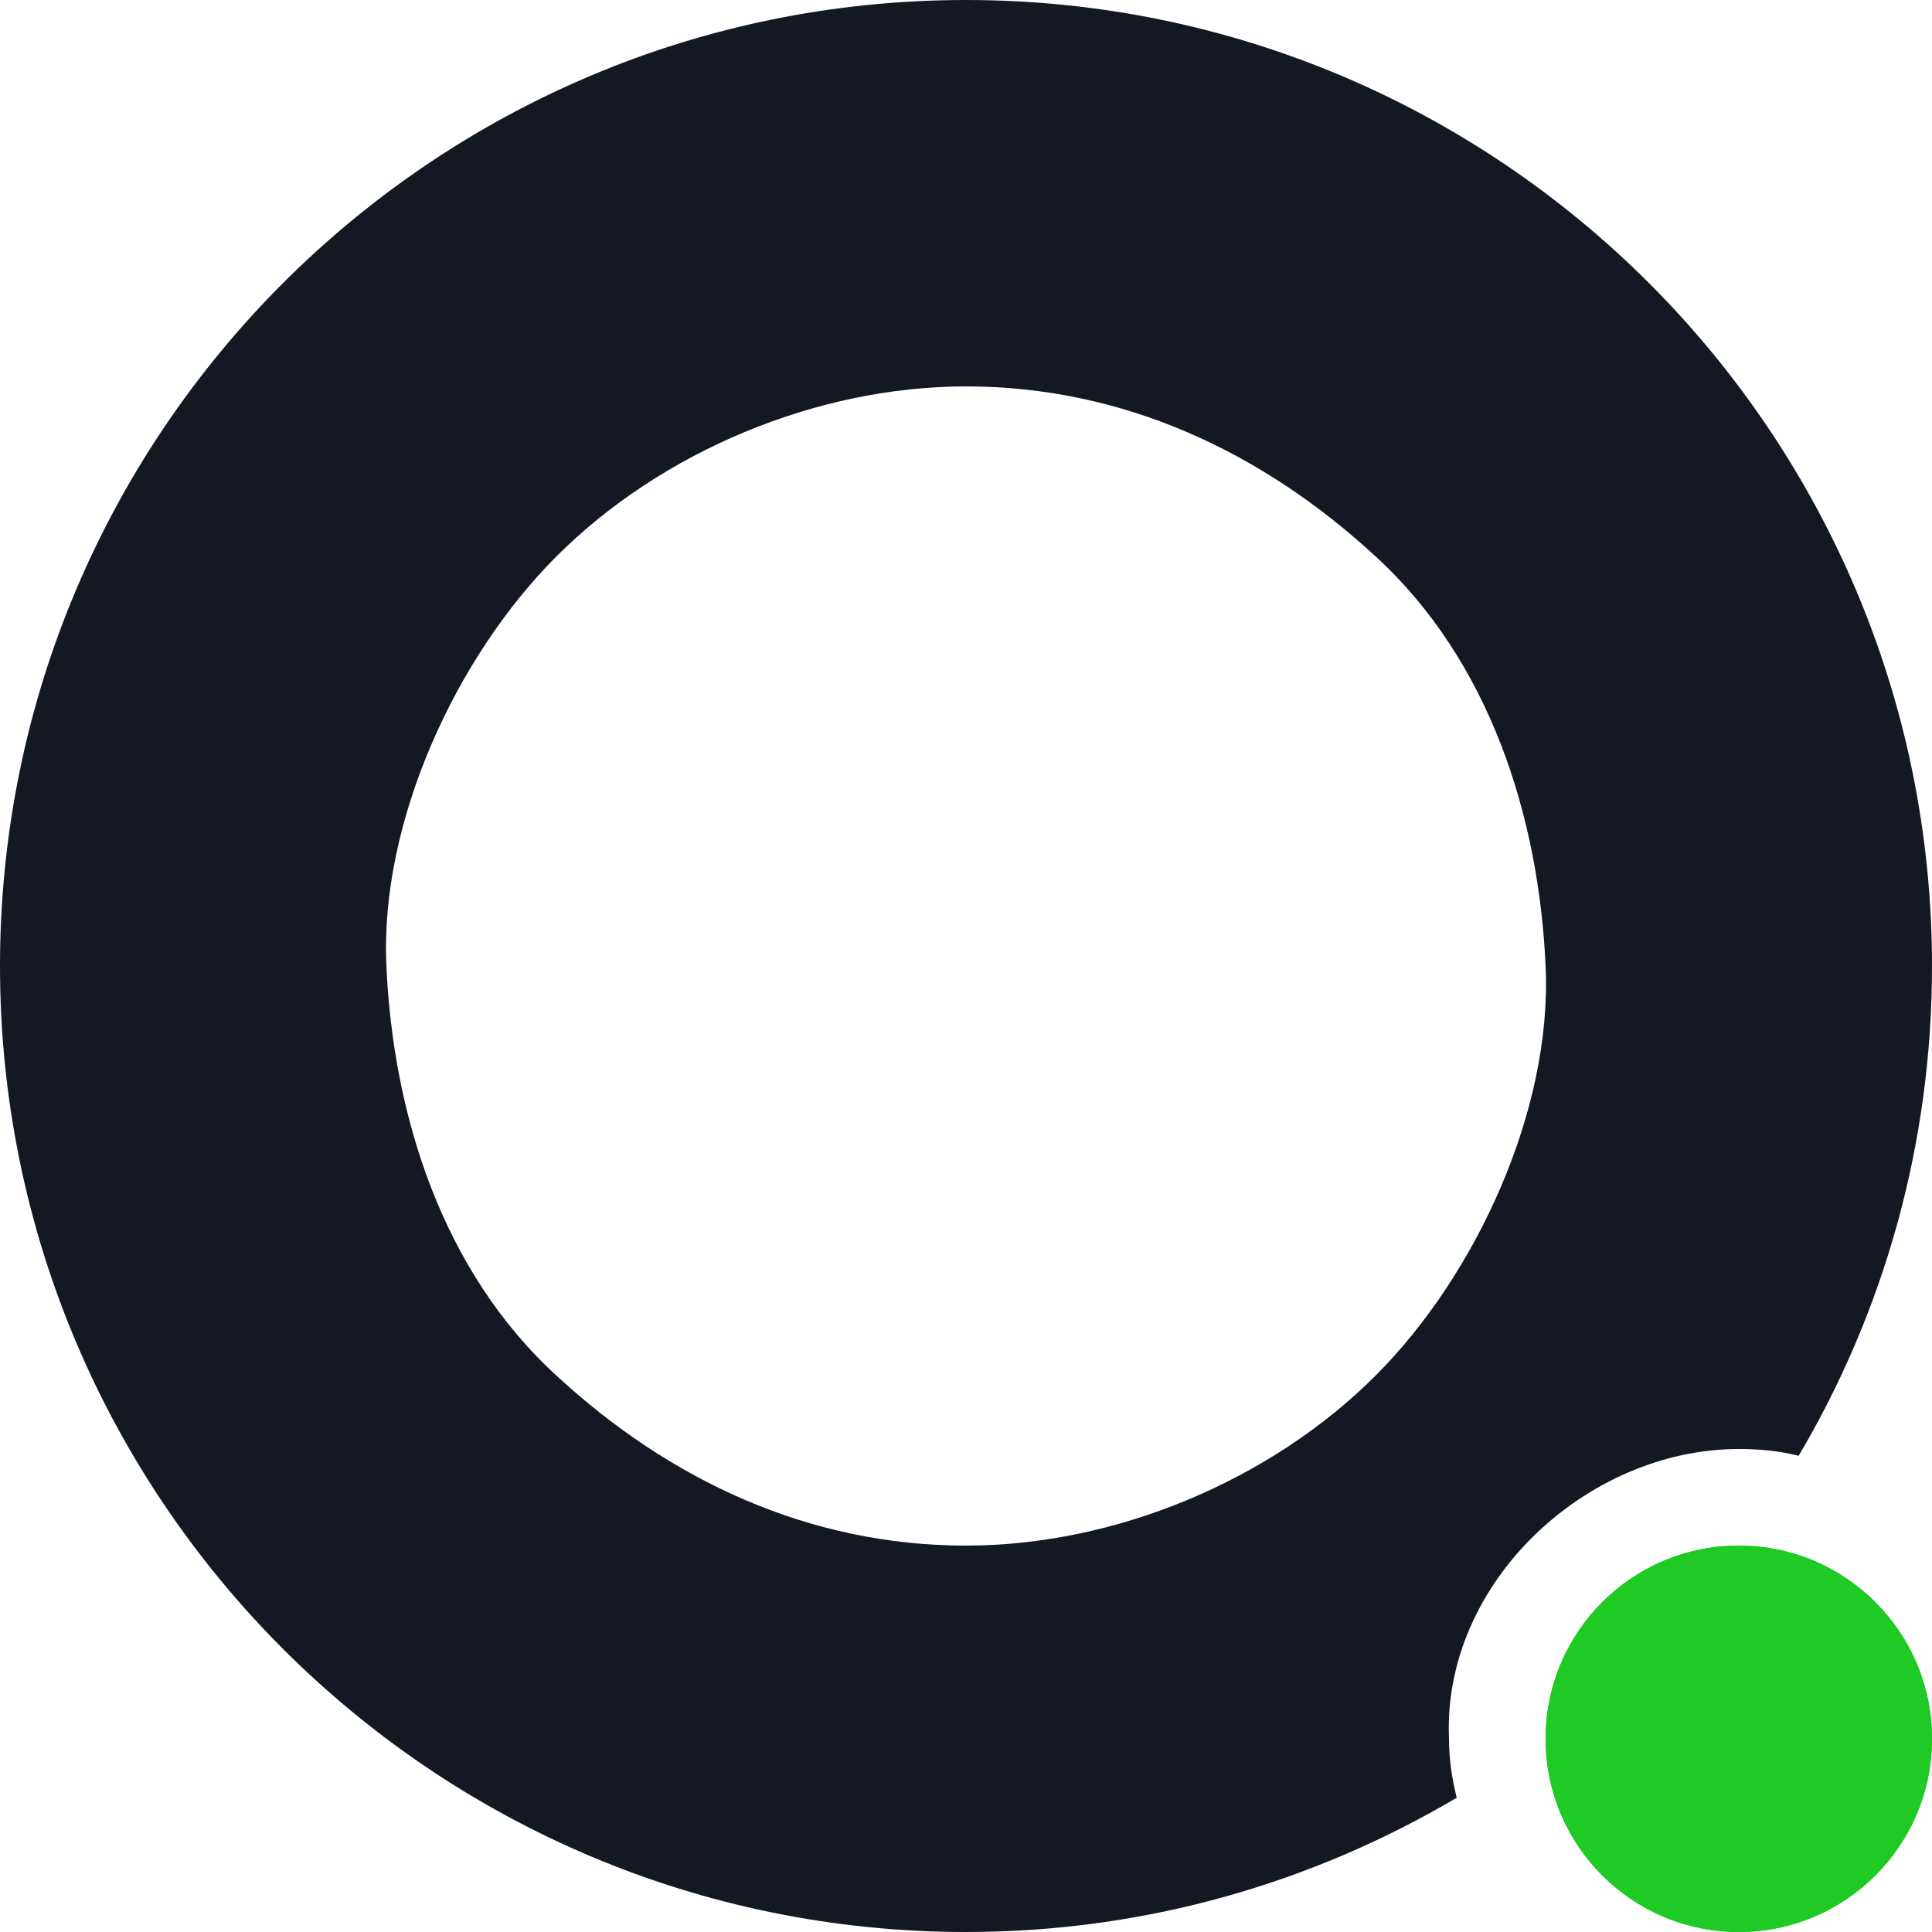
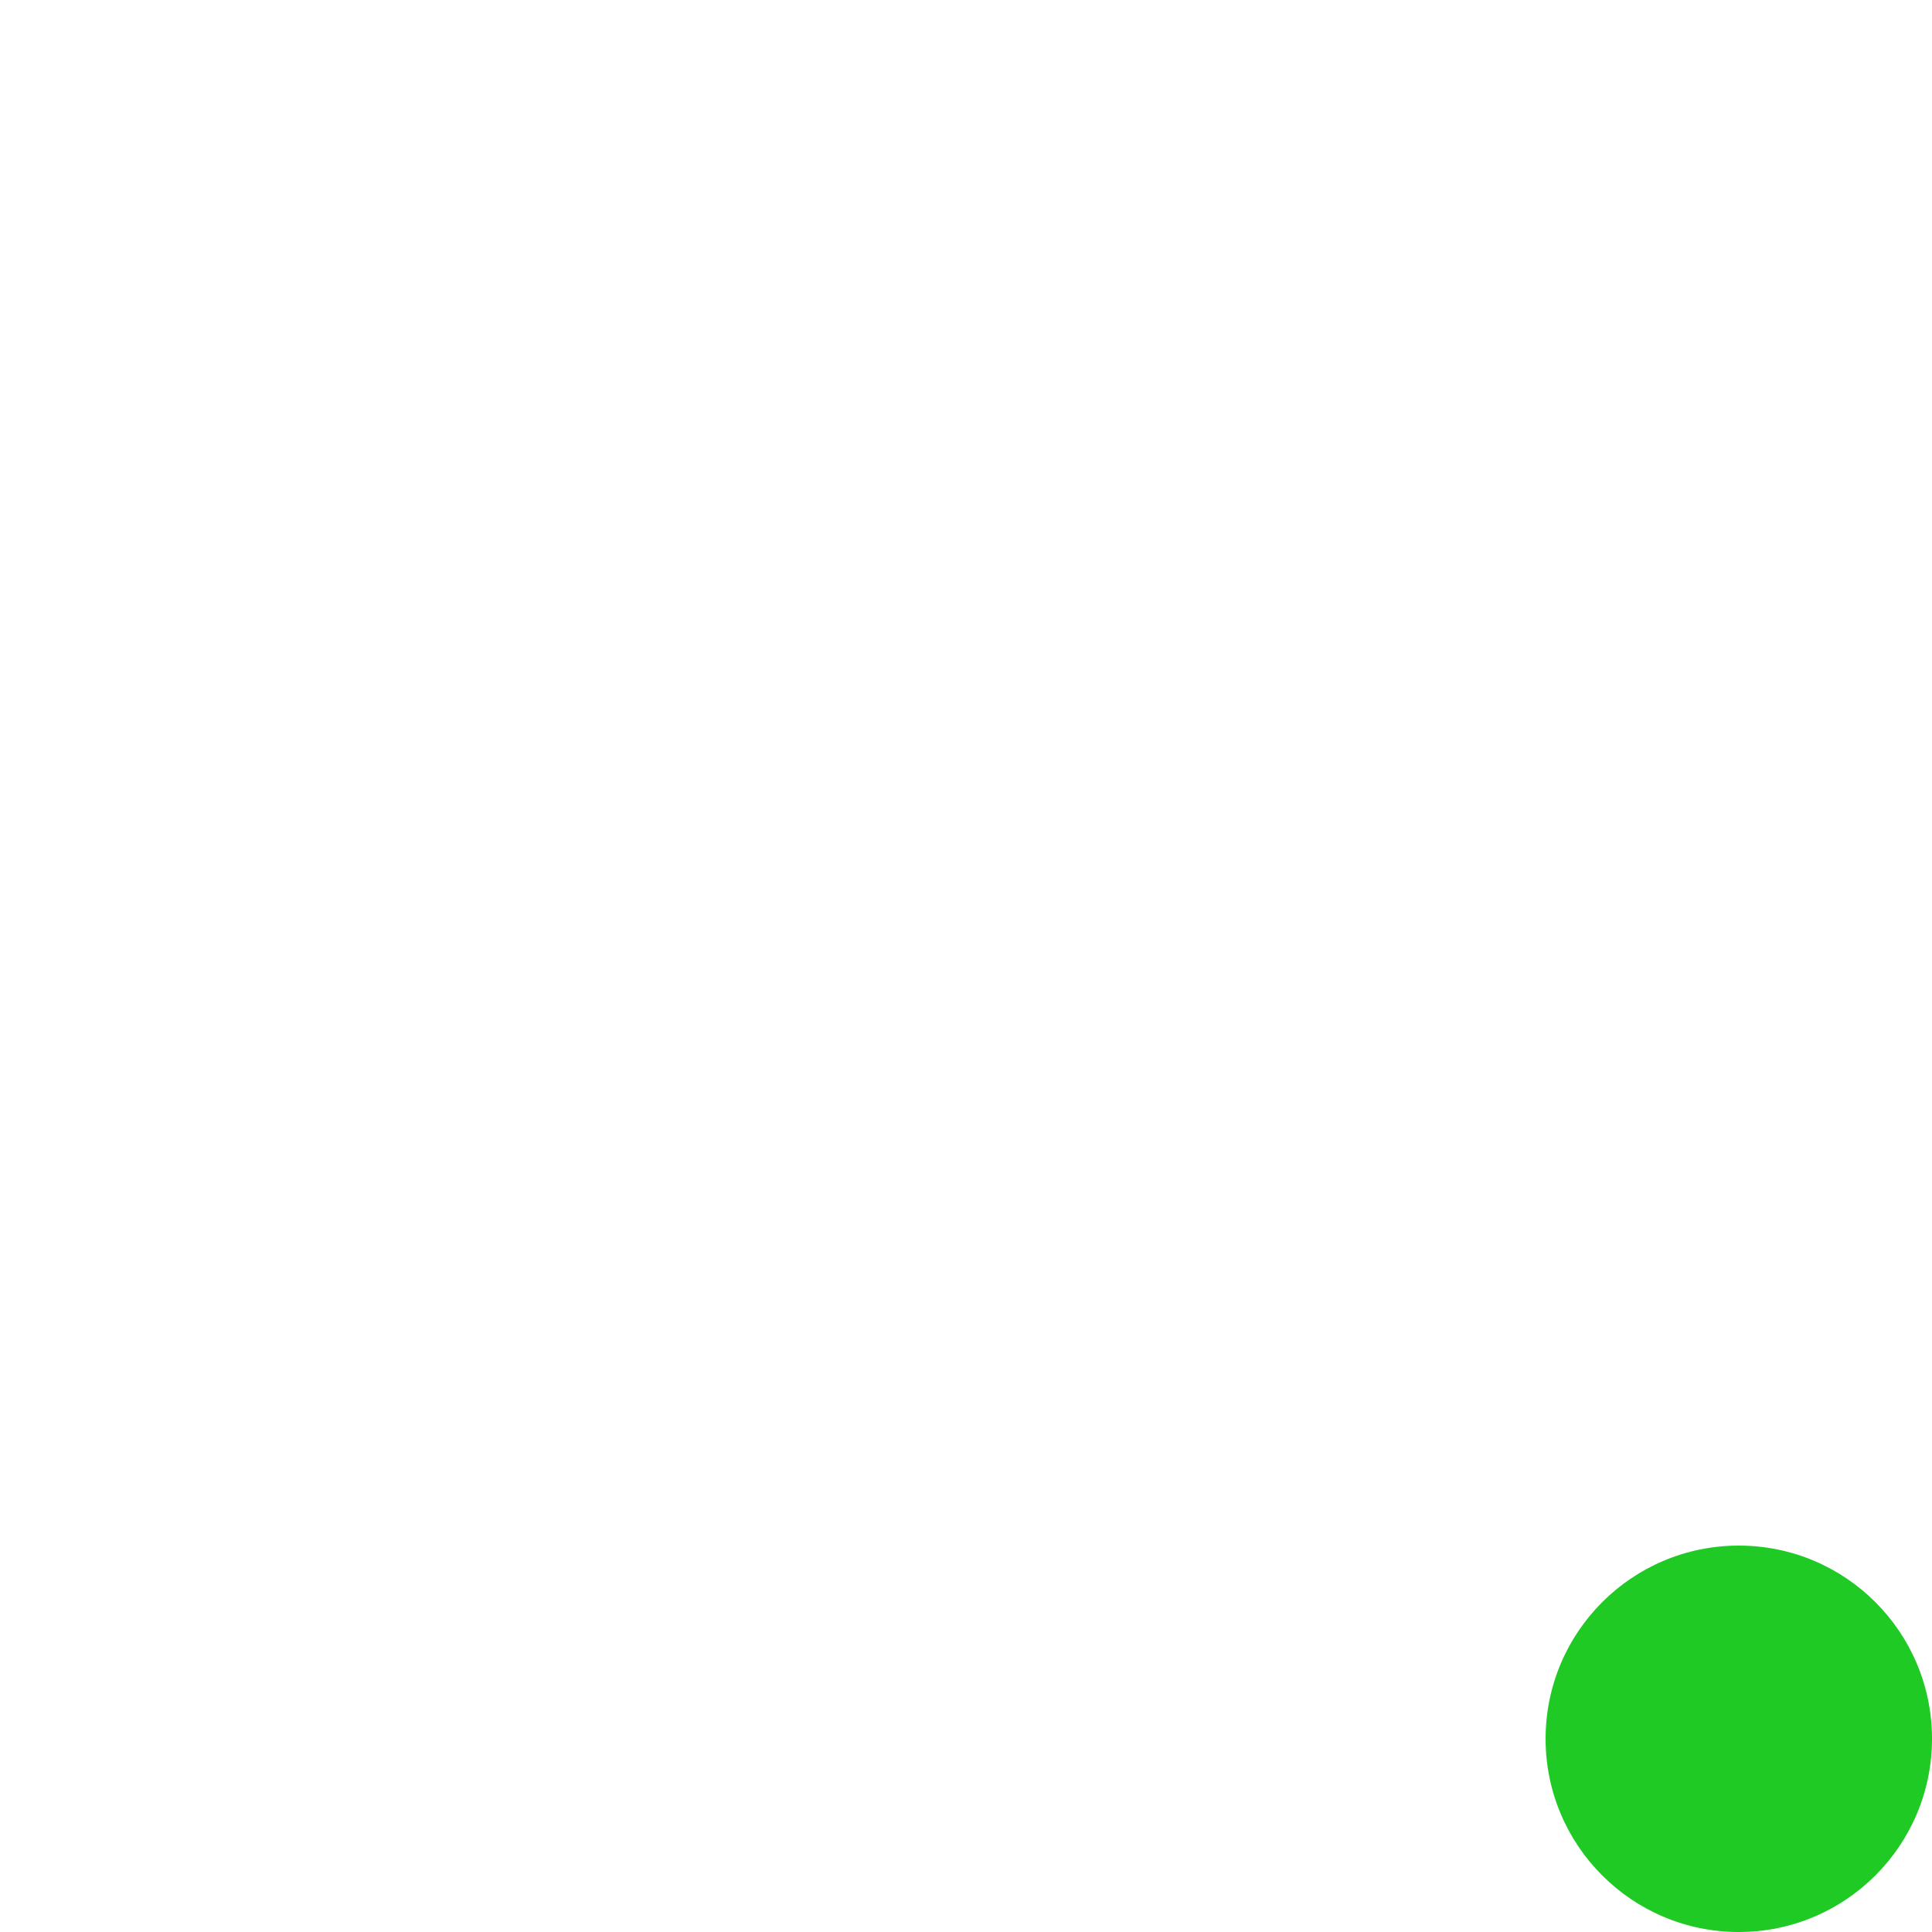
<svg xmlns="http://www.w3.org/2000/svg" version="1.1" id="Layer_1" x="0px" y="0px" width="200px" height="200px" viewBox="0 0 200 200" style="enable-background:new 0 0 200 200;" xml:space="preserve">
  <style type="text/css">
	.st0{fill:#1ECA23;}
	.st1{fill:#141823;}
</style>
-   <circle id="XMLID_451_" class="st0" cx="180" cy="180" r="20" />
  <g id="XMLID_1315_">
-     <path id="XMLID_26_" class="st1" d="M100,0C44.8,0,0,44.8,0,100s44.8,100,100,100c18.6,0,35.9-5.1,50.8-13.9c-0.5-2-0.8-4-0.8-6.1   c-0.7-16.2,14.3-30,30-30c2.2,0,4.2,0.2,6.2,0.7C195,135.8,200,118.5,200,100C200,44.8,155.2,0,100,0z M142.4,142.4   c-10.9,10.9-27,17.6-42.4,17.6c-16.3,0-30.7-6.8-42.4-17.6C45.8,131.6,40.7,115.5,40,100c-0.7-14.9,7.2-32,17.6-42.4   C68.5,46.7,84.6,40,100,40c16.3,0,30.7,6.8,42.4,17.6c11.8,10.8,16.9,26.9,17.6,42.4C160.7,114.9,152.8,132,142.4,142.4z" />
-   </g>
+     </g>
  <circle id="XMLID_893_" class="st0" cx="180" cy="180" r="20" />
</svg>